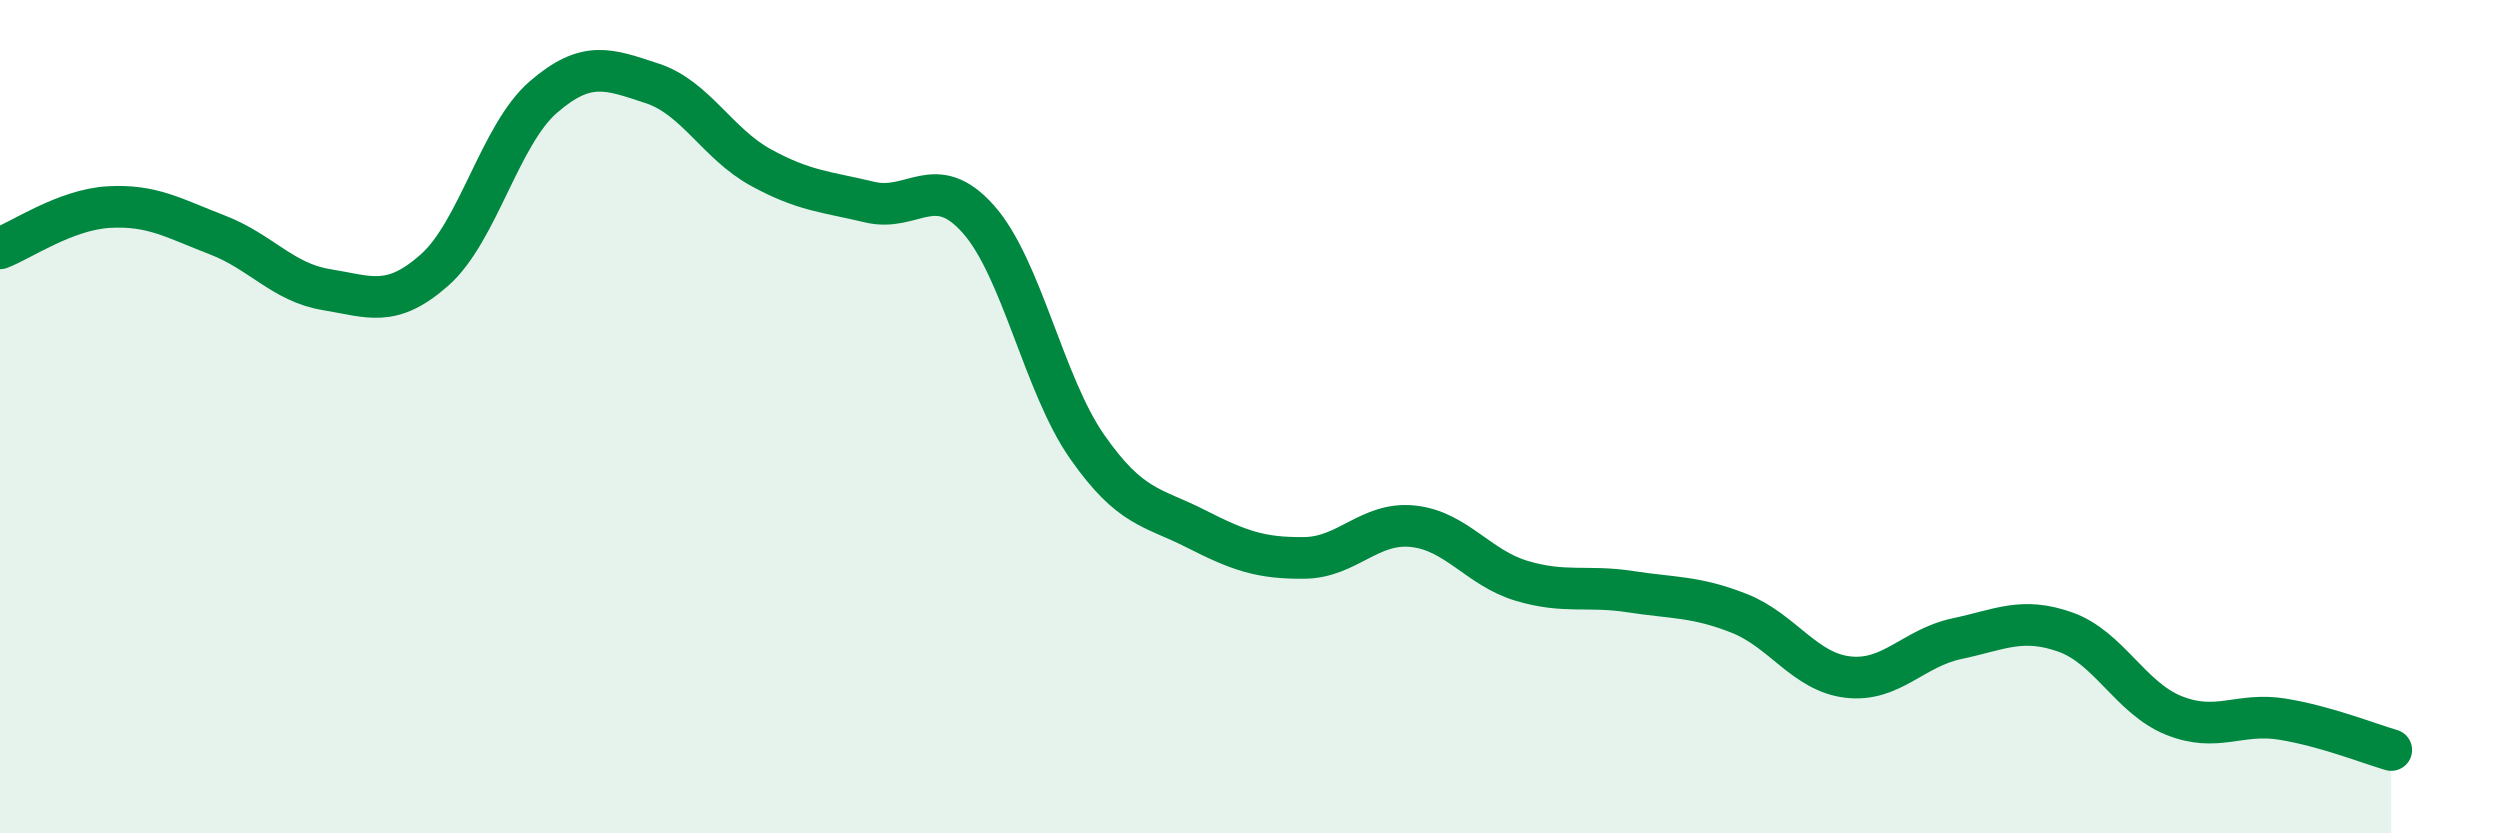
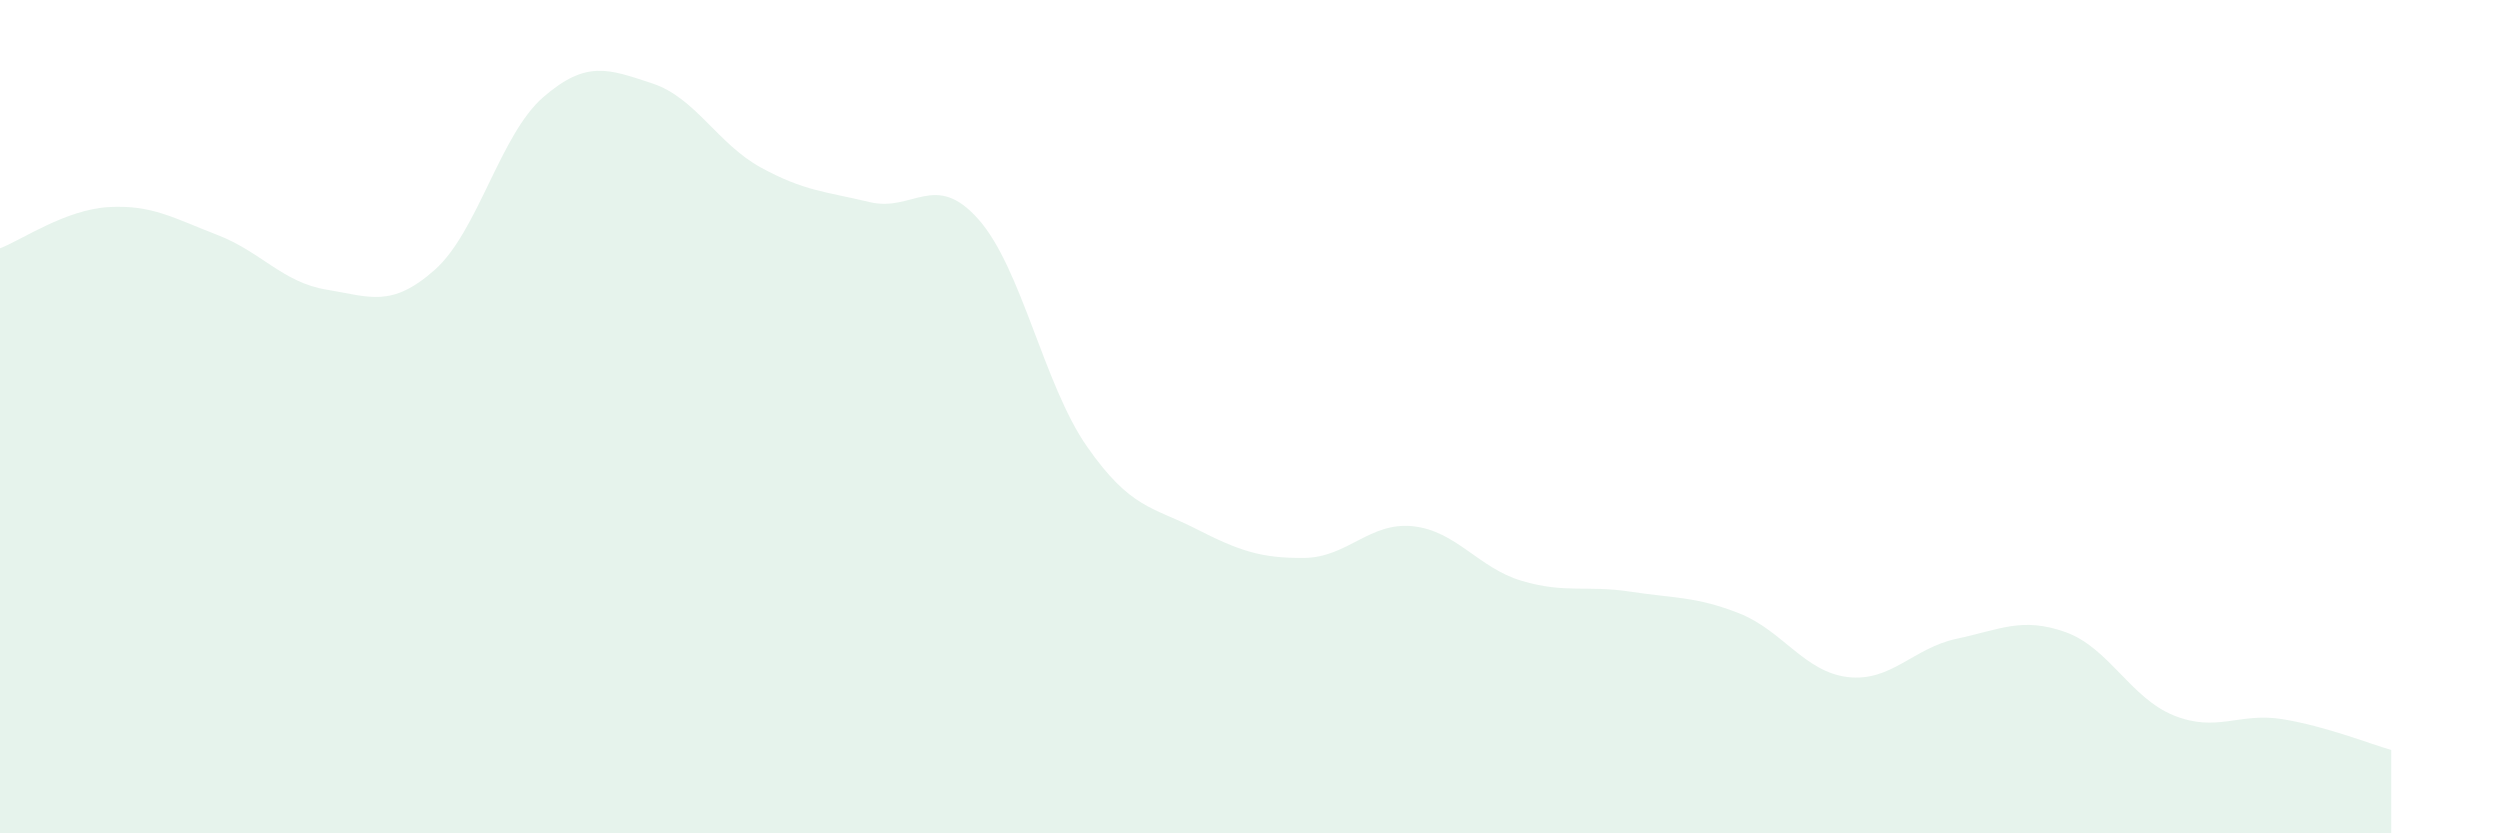
<svg xmlns="http://www.w3.org/2000/svg" width="60" height="20" viewBox="0 0 60 20">
  <path d="M 0,5.96 C 0.52,5.76 1.57,5.03 2.61,4.97 C 3.65,4.91 4.18,5.24 5.22,5.64 C 6.26,6.04 6.79,6.78 7.83,6.95 C 8.87,7.12 9.39,7.4 10.43,6.48 C 11.47,5.56 12,3.23 13.04,2.33 C 14.08,1.43 14.61,1.66 15.65,2 C 16.69,2.34 17.22,3.45 18.26,4.02 C 19.3,4.59 19.83,4.6 20.87,4.85 C 21.91,5.1 22.44,4.09 23.48,5.26 C 24.52,6.43 25.05,9.23 26.09,10.72 C 27.13,12.21 27.66,12.16 28.7,12.69 C 29.74,13.22 30.26,13.4 31.3,13.39 C 32.34,13.38 32.87,12.52 33.91,12.63 C 34.95,12.74 35.48,13.63 36.52,13.94 C 37.56,14.25 38.09,14.04 39.13,14.2 C 40.17,14.36 40.7,14.31 41.74,14.72 C 42.78,15.13 43.31,16.13 44.35,16.25 C 45.39,16.37 45.92,15.55 46.96,15.33 C 48,15.11 48.53,14.8 49.57,15.17 C 50.61,15.54 51.13,16.75 52.17,17.17 C 53.21,17.59 53.74,17.09 54.78,17.26 C 55.82,17.43 56.87,17.85 57.39,18L57.39 20L0 20Z" fill="#008740" opacity="0.1" stroke-linecap="round" stroke-linejoin="round" />
-   <path d="M 0,5.96 C 0.52,5.76 1.57,5.03 2.61,4.97 C 3.65,4.91 4.18,5.24 5.22,5.64 C 6.26,6.04 6.79,6.78 7.83,6.95 C 8.87,7.12 9.39,7.4 10.43,6.48 C 11.47,5.56 12,3.23 13.04,2.33 C 14.08,1.43 14.61,1.66 15.65,2 C 16.69,2.34 17.22,3.45 18.26,4.02 C 19.3,4.59 19.83,4.6 20.87,4.85 C 21.91,5.1 22.44,4.09 23.48,5.26 C 24.52,6.43 25.05,9.23 26.09,10.72 C 27.13,12.21 27.66,12.16 28.7,12.69 C 29.74,13.22 30.26,13.4 31.3,13.39 C 32.34,13.38 32.87,12.52 33.91,12.63 C 34.95,12.74 35.48,13.63 36.52,13.94 C 37.56,14.25 38.09,14.04 39.13,14.2 C 40.17,14.36 40.7,14.31 41.74,14.72 C 42.78,15.13 43.31,16.13 44.35,16.25 C 45.39,16.37 45.92,15.55 46.96,15.33 C 48,15.11 48.53,14.8 49.57,15.17 C 50.61,15.54 51.13,16.75 52.17,17.17 C 53.21,17.59 53.74,17.09 54.78,17.26 C 55.82,17.43 56.87,17.85 57.39,18" stroke="#008740" stroke-width="1" fill="none" stroke-linecap="round" stroke-linejoin="round" />
</svg>